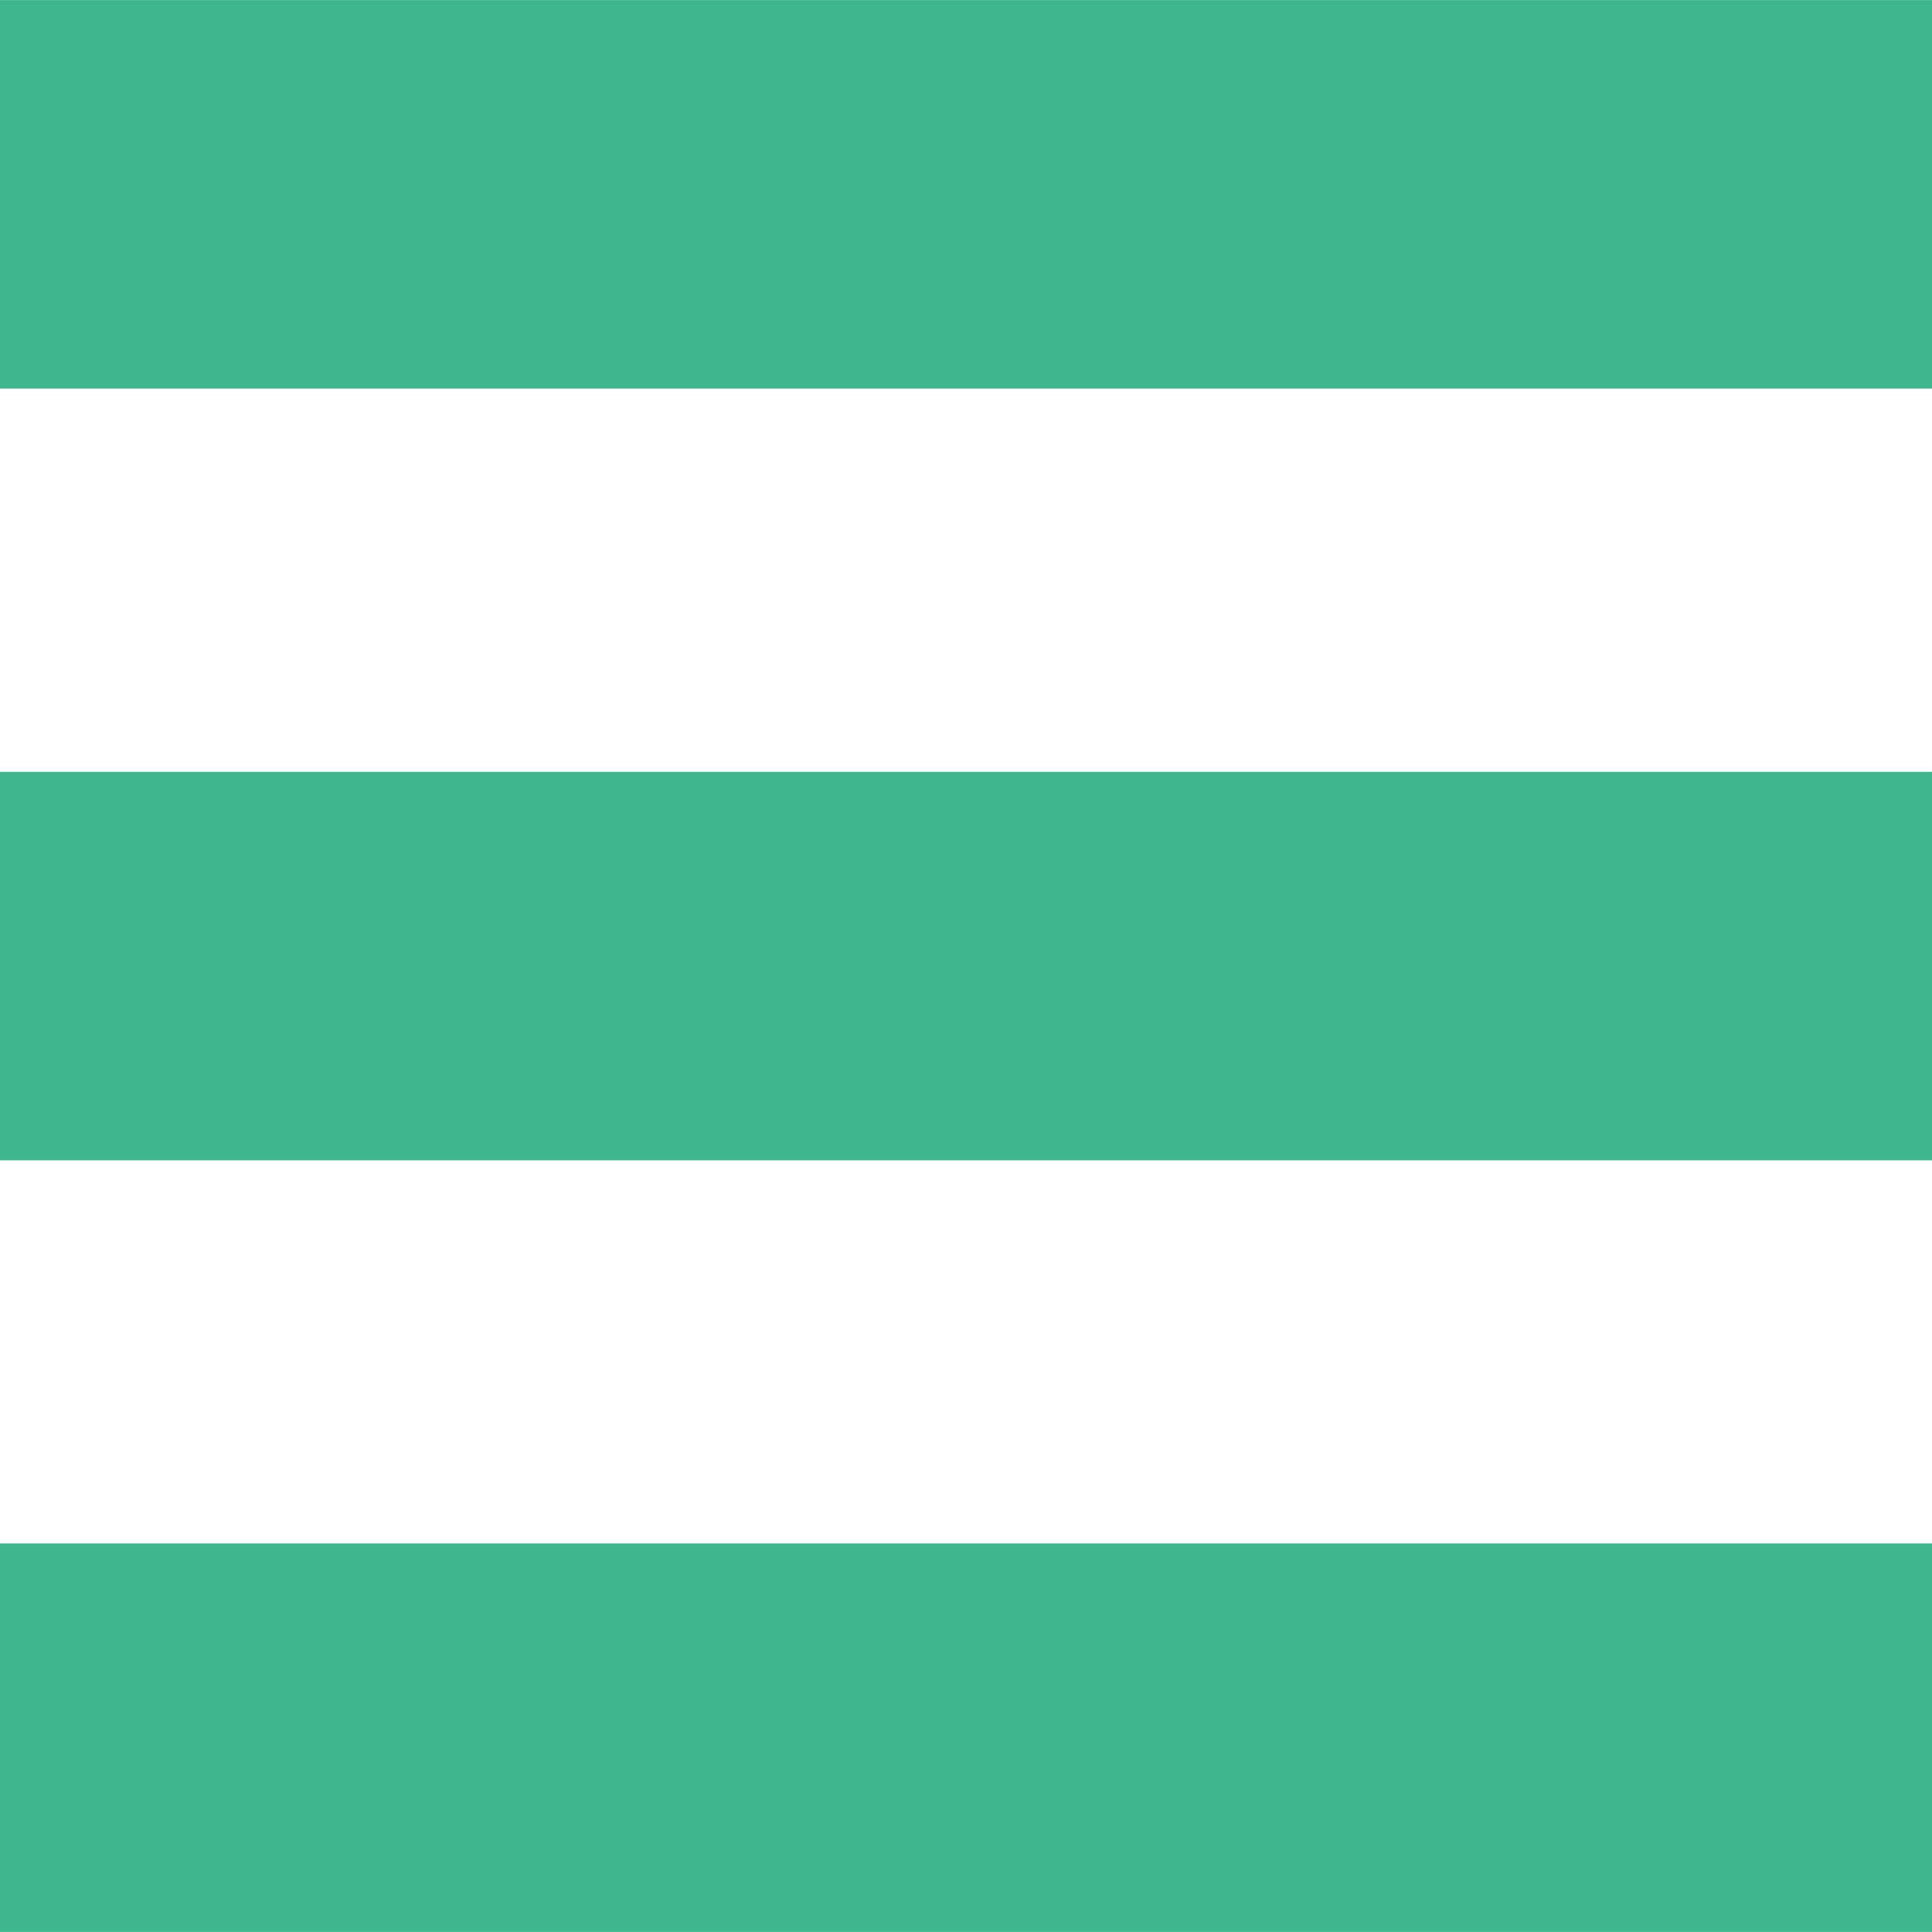
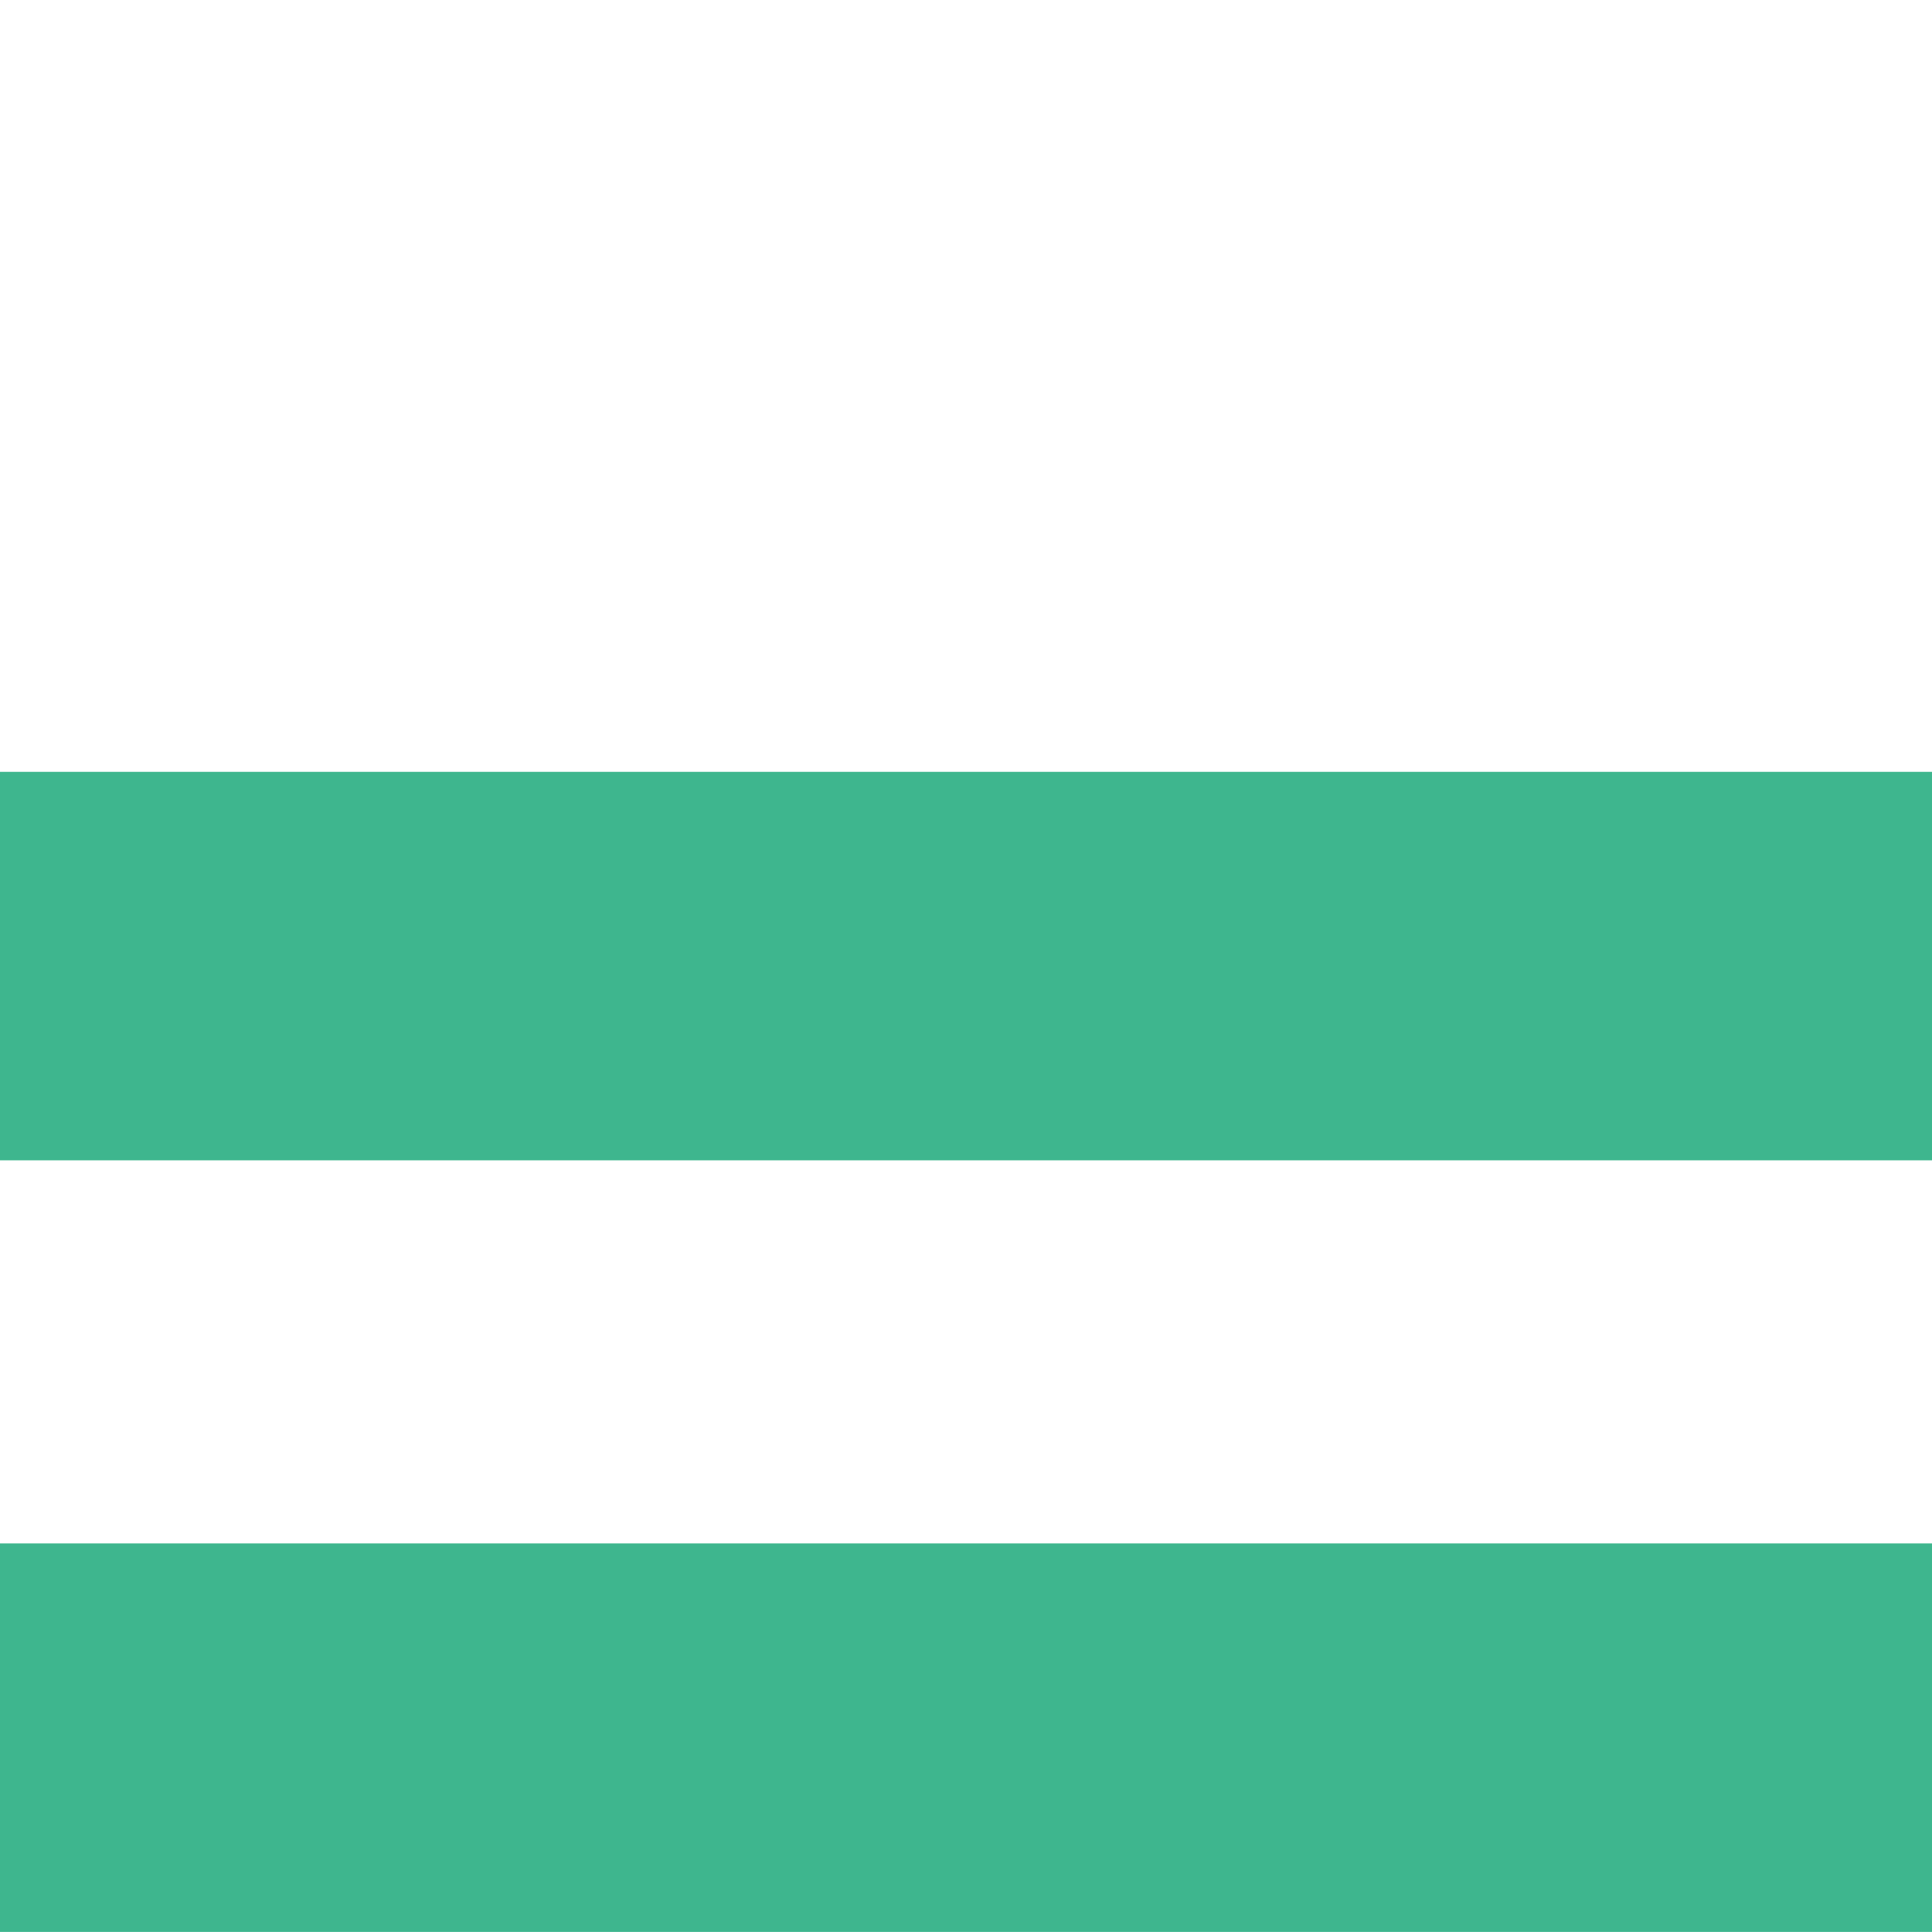
<svg xmlns="http://www.w3.org/2000/svg" viewBox="0 0 472.615 472.615" fill="#3eb68e">
  <g>
    <g>
      <rect y="377.561" width="472.615" height="95.035" />
    </g>
  </g>
  <g>
    <g>
      <rect y="188.81" width="472.615" height="95.035" />
    </g>
  </g>
  <g>
    <g>
-       <rect y="0.02" width="472.615" height="95.035" />
-     </g>
+       </g>
  </g>
</svg>